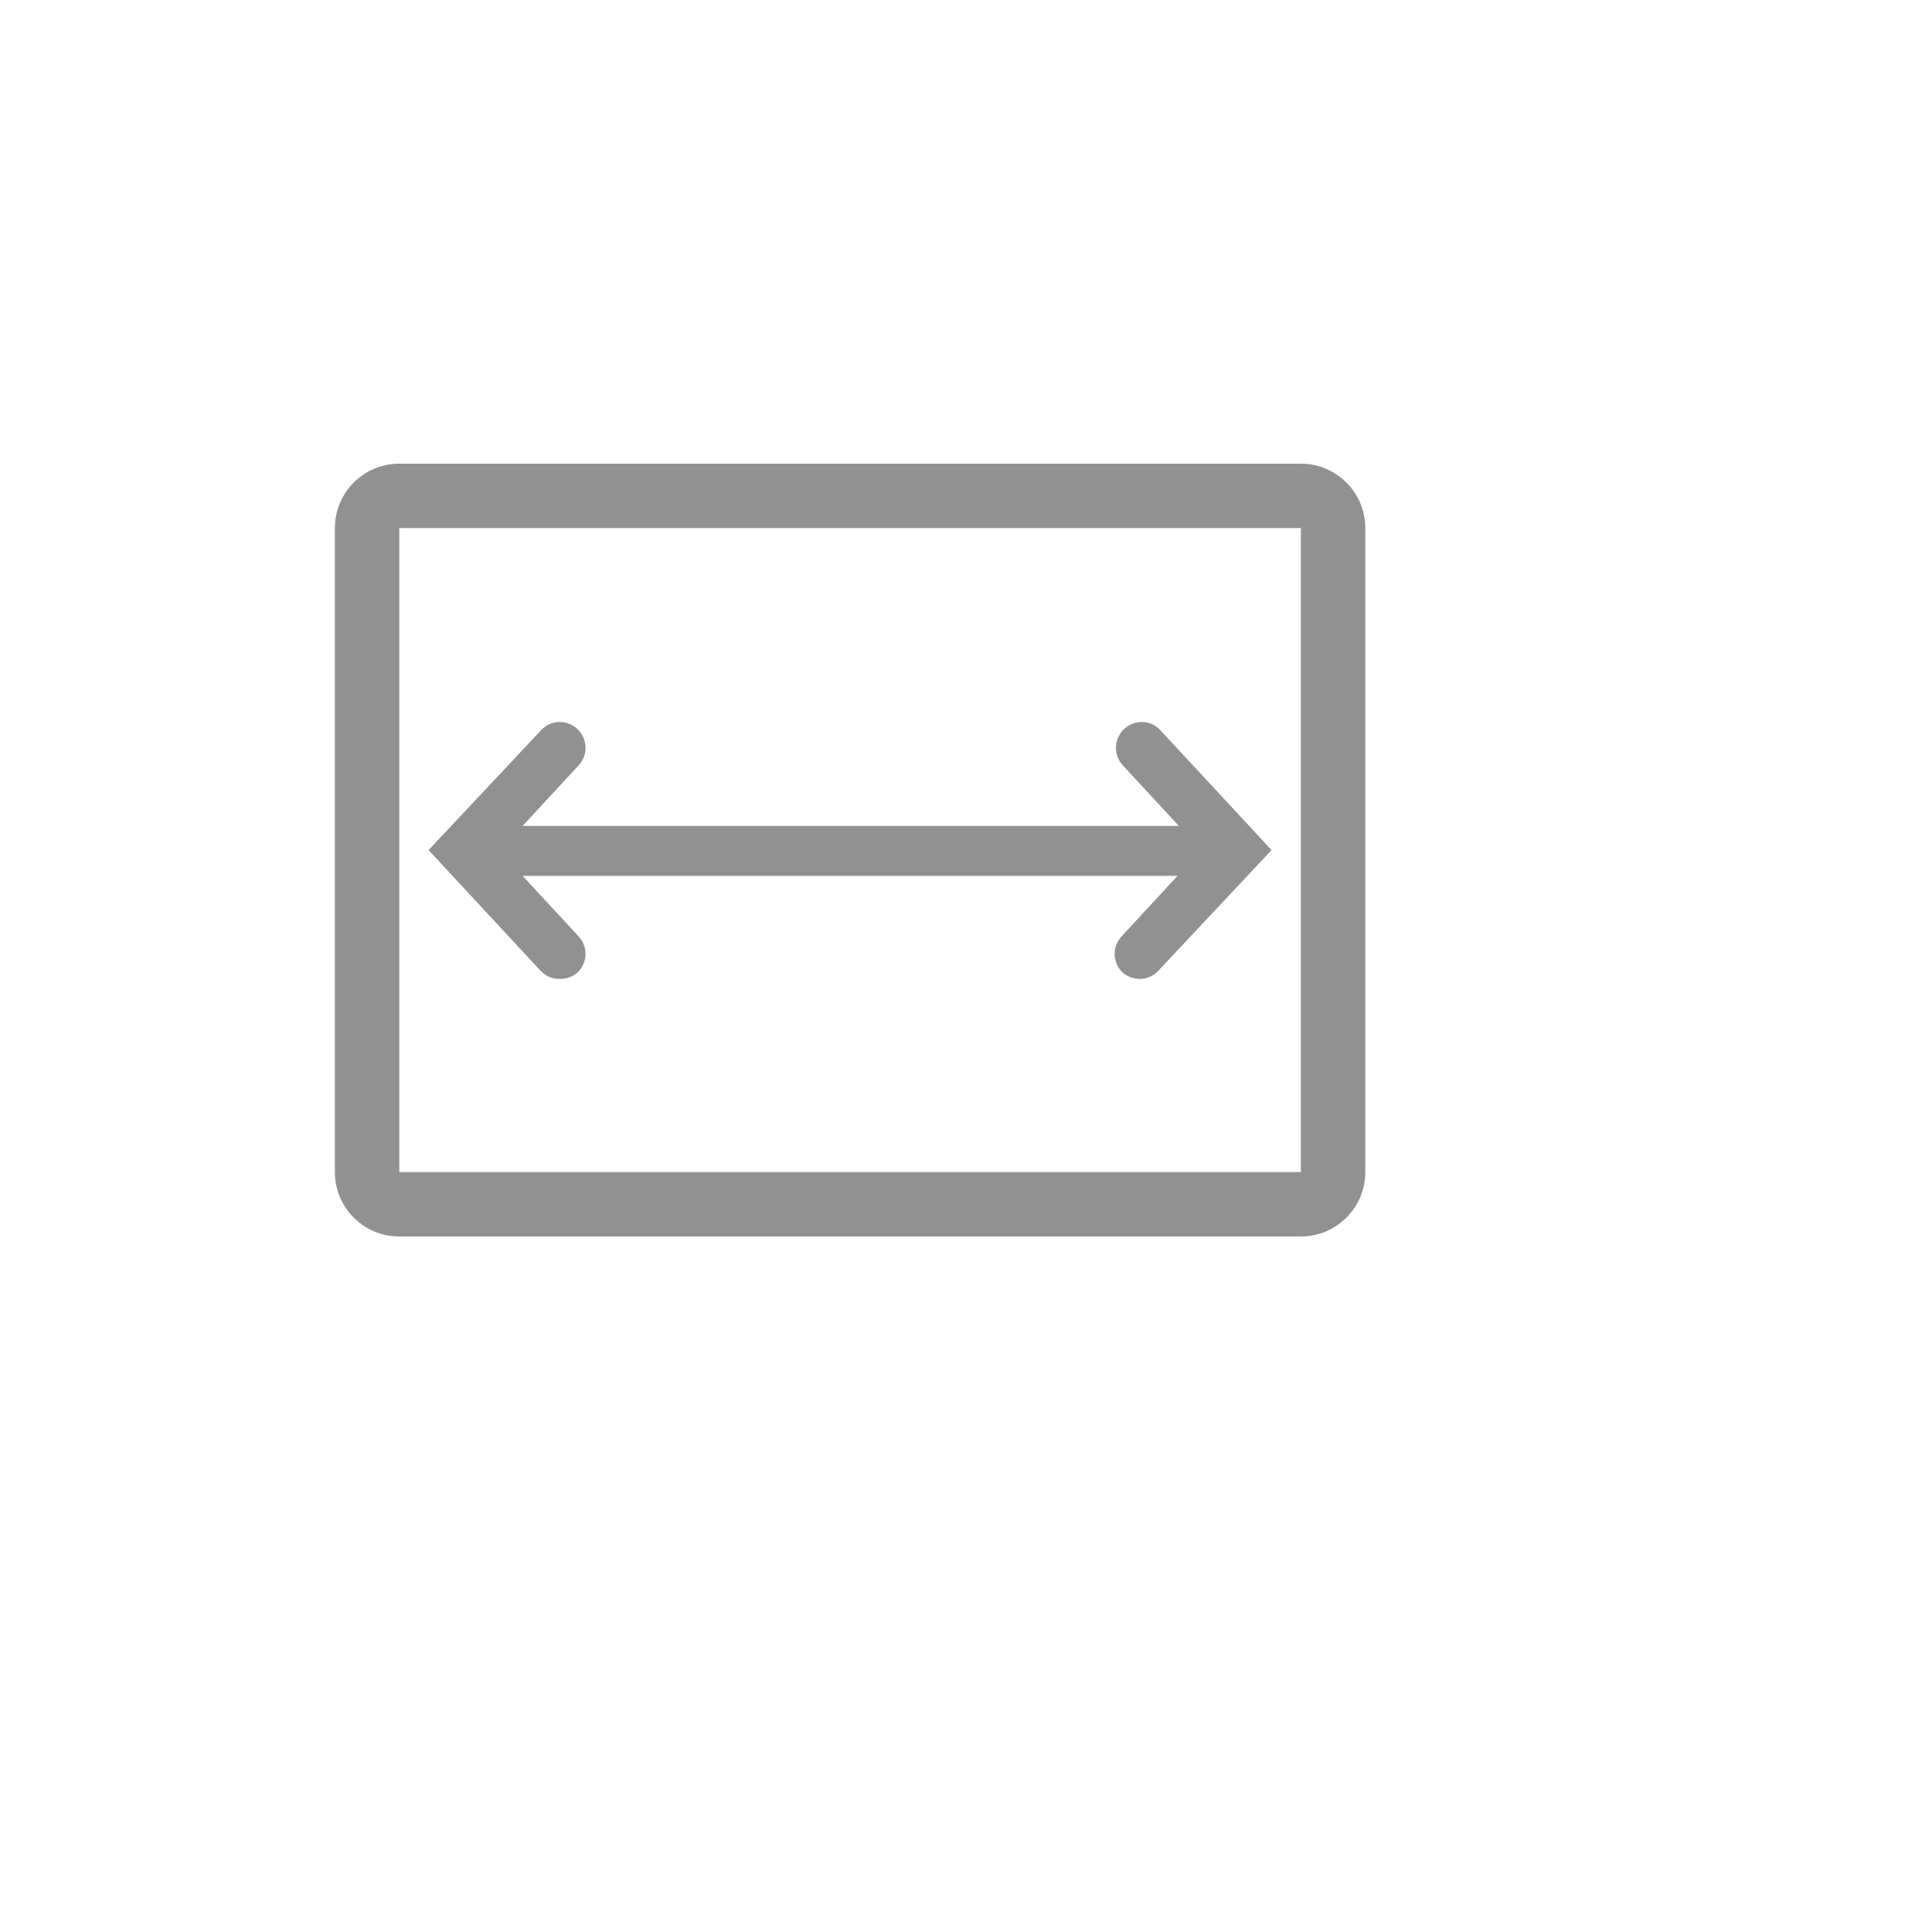
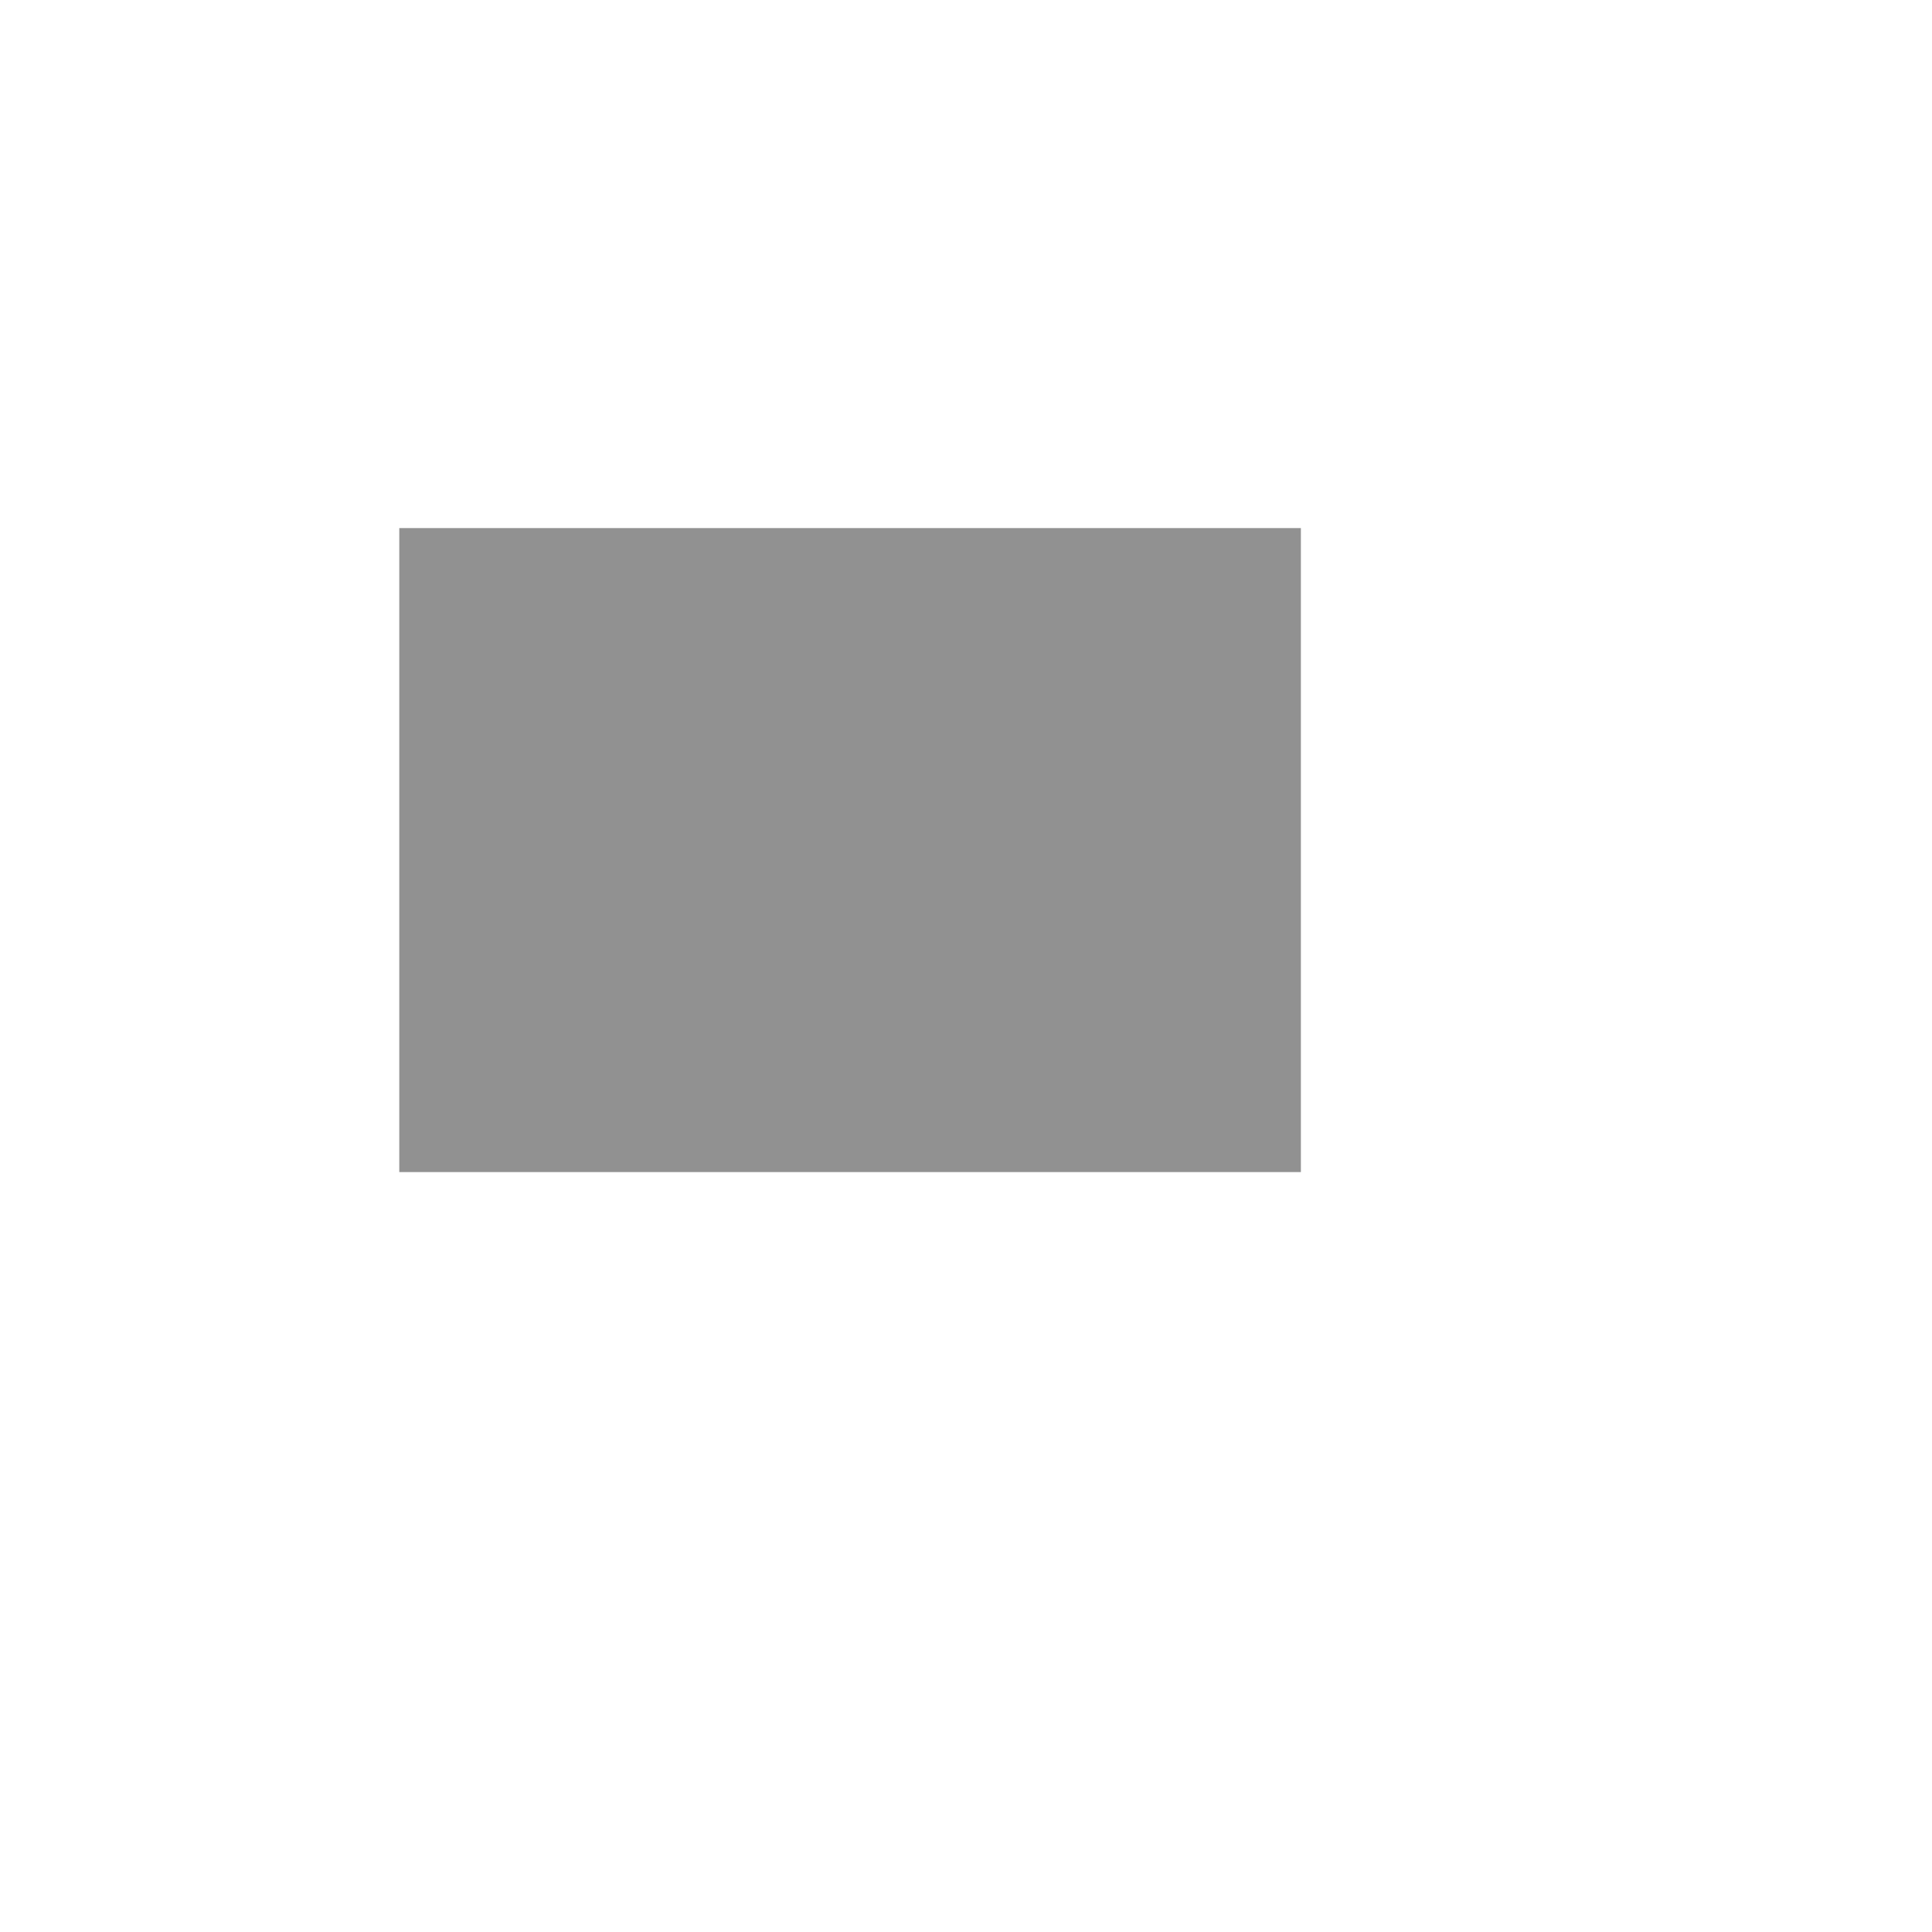
<svg xmlns="http://www.w3.org/2000/svg" version="1.1" width="100%" height="100%" id="svgWorkerArea" viewBox="-25 -25 625 625" style="background: white;">
  <defs id="defsdoc">
    <pattern id="patternBool" x="0" y="0" width="10" height="10" patternUnits="userSpaceOnUse" patternTransform="rotate(35)">
      <circle cx="5" cy="5" r="4" style="stroke: none;fill: #ff000070;" />
    </pattern>
  </defs>
  <g id="fileImp-929295611" class="cosito">
-     <path id="pathImp-538851837" fill="#91919144" class="grouped" d="M395.833 125C395.833 125 104.167 125 104.167 125 92.66 125 83.333 134.327 83.333 145.833 83.333 145.833 83.333 354.167 83.333 354.167 83.333 365.673 92.66 375 104.167 375 104.167 375 395.833 375 395.833 375 407.34 375 416.667 365.673 416.667 354.167 416.667 354.167 416.667 145.833 416.667 145.833 416.667 134.327 407.34 125 395.833 125 395.833 125 395.833 125 395.833 125M395.833 354.167C395.833 354.167 104.167 354.167 104.167 354.167 104.167 354.167 104.167 145.833 104.167 145.833 104.167 145.833 395.833 145.833 395.833 145.833 395.833 145.833 395.833 354.167 395.833 354.167" />
-     <path id="pathImp-888907498" fill="#91919144" class="grouped" d="M156.25 291.667C158.365 291.672 160.406 290.893 161.979 289.479 165.224 286.226 165.224 280.962 161.979 277.708 161.979 277.708 144.062 258.333 144.062 258.333 144.062 258.333 355.938 258.333 355.938 258.333 355.938 258.333 338.021 277.708 338.021 277.708 334.776 280.962 334.776 286.226 338.021 289.479 339.594 290.893 341.635 291.672 343.75 291.667 346.057 291.663 348.253 290.678 349.792 288.958 349.792 288.958 386.354 250 386.354 250 386.354 250 350.208 211.042 350.208 211.042 346.98 207.738 341.666 207.738 338.438 211.042 335.193 214.295 335.193 219.559 338.438 222.812 338.438 222.812 356.354 242.188 356.354 242.188 356.354 242.188 144.062 242.188 144.062 242.188 144.062 242.188 161.979 222.812 161.979 222.812 165.224 219.559 165.224 214.295 161.979 211.042 158.751 207.738 153.436 207.738 150.208 211.042 150.208 211.042 113.646 250 113.646 250 113.646 250 149.792 288.958 149.792 288.958 151.425 290.791 153.799 291.785 156.25 291.667 156.25 291.667 156.25 291.667 156.25 291.667" />
-     <path id="rectImp-590031622" fill="#91919144" fill-opacity="0" class="grouped" d="M62.5 62.5C62.5 62.5 437.5 62.5 437.5 62.5 437.5 62.5 437.5 437.5 437.5 437.5 437.5 437.5 62.5 437.5 62.5 437.5 62.5 437.5 62.5 62.5 62.5 62.5 62.5 62.5 62.5 62.5 62.5 62.5" />
+     <path id="pathImp-538851837" fill="#91919144" class="grouped" d="M395.833 125M395.833 354.167C395.833 354.167 104.167 354.167 104.167 354.167 104.167 354.167 104.167 145.833 104.167 145.833 104.167 145.833 395.833 145.833 395.833 145.833 395.833 145.833 395.833 354.167 395.833 354.167" />
  </g>
</svg>